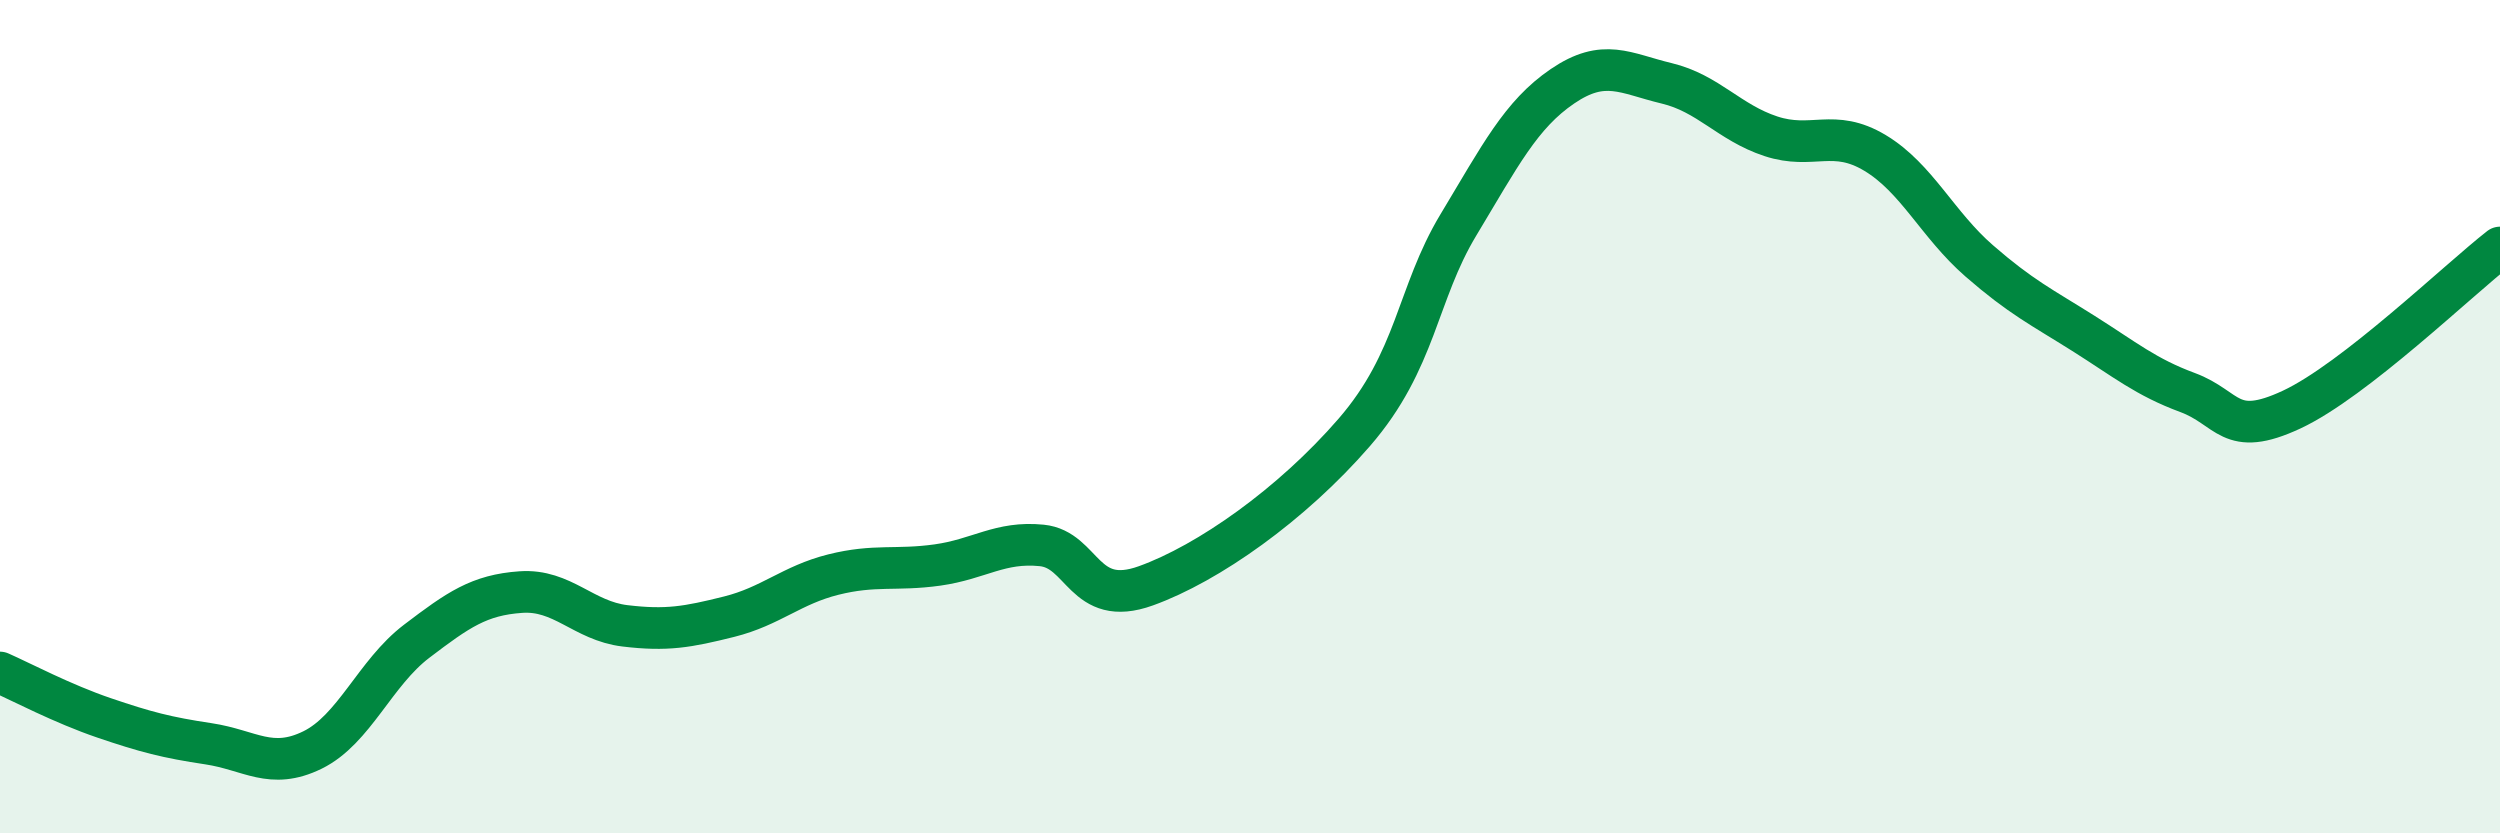
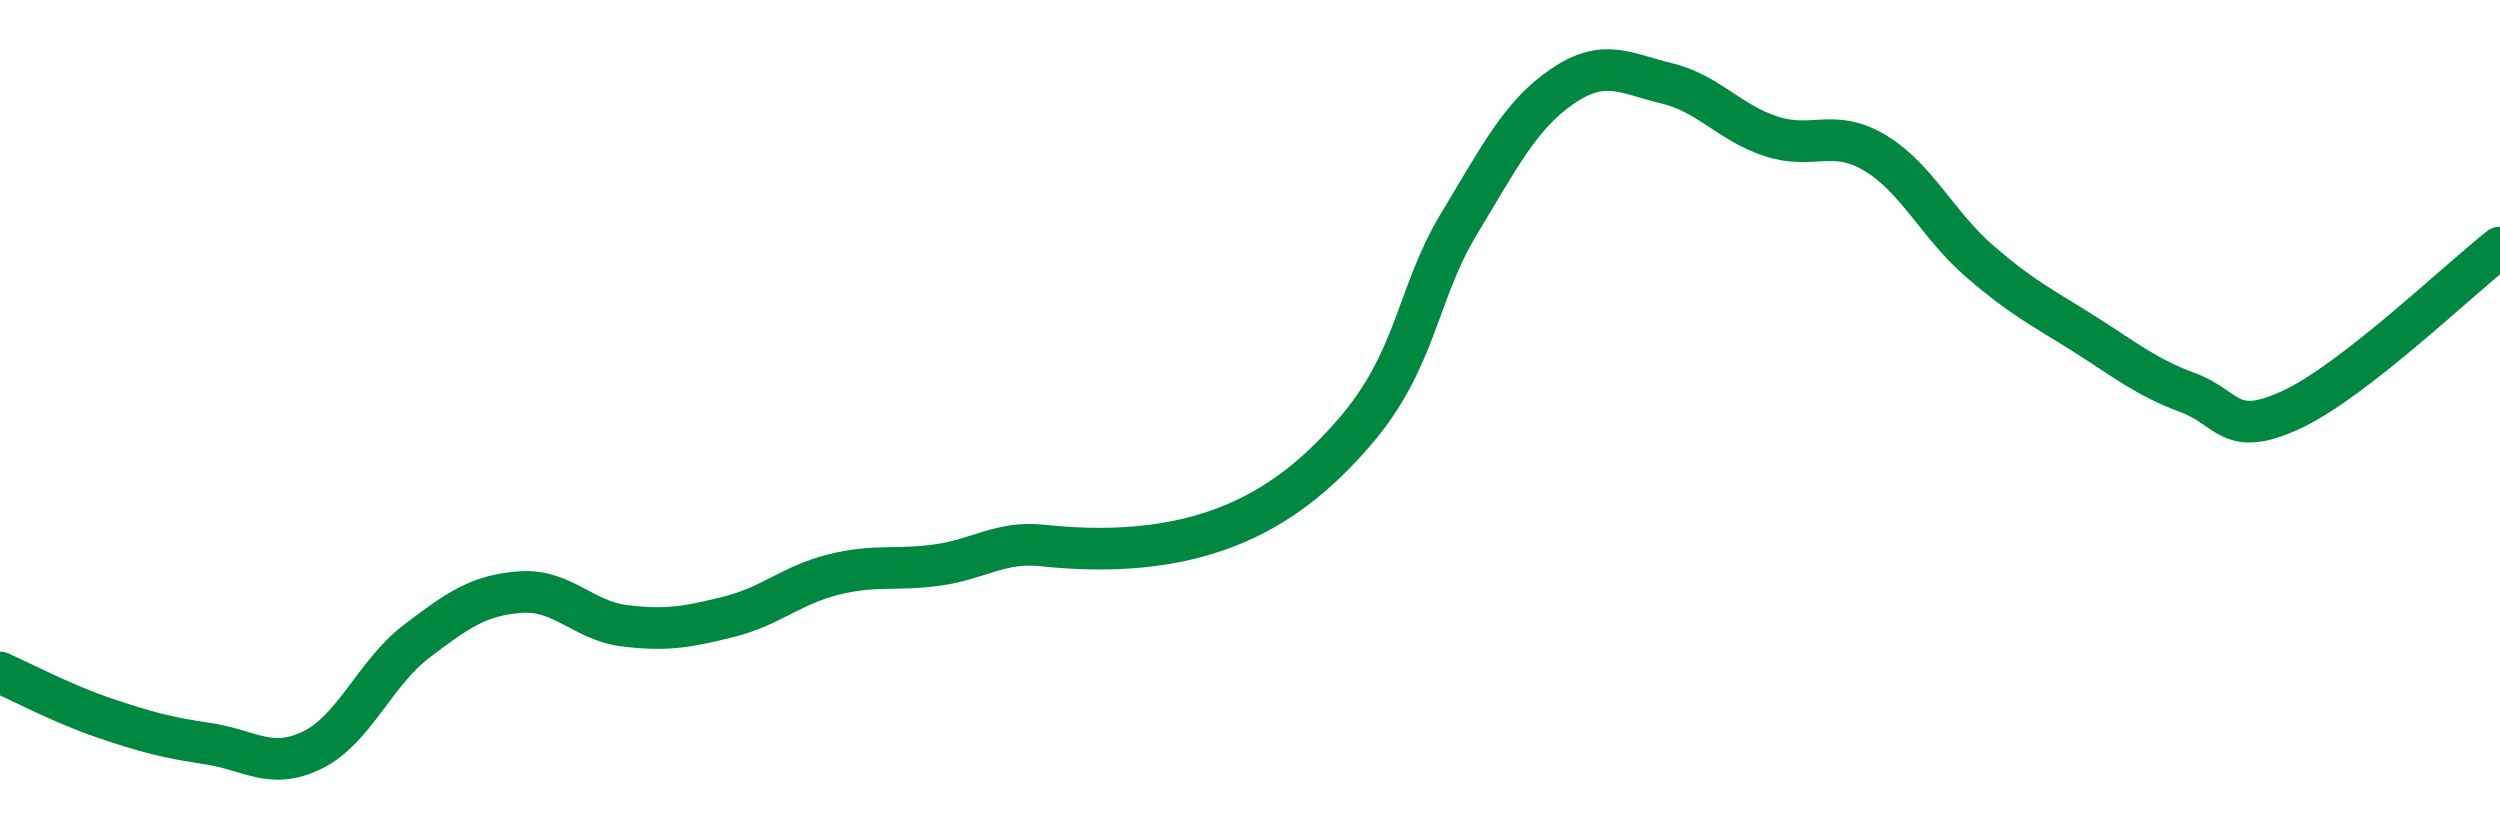
<svg xmlns="http://www.w3.org/2000/svg" width="60" height="20" viewBox="0 0 60 20">
-   <path d="M 0,16.14 C 0.5,16.36 1.5,16.89 2.5,17.23 C 3.5,17.57 4,17.7 5,17.85 C 6,18 6.5,18.49 7.5,18 C 8.5,17.51 9,16.15 10,15.39 C 11,14.63 11.5,14.28 12.5,14.21 C 13.5,14.14 14,14.9 15,15.02 C 16,15.14 16.5,15.05 17.5,14.8 C 18.5,14.55 19,14.04 20,13.79 C 21,13.54 21.5,13.7 22.5,13.56 C 23.5,13.42 24,12.99 25,13.09 C 26,13.19 26,14.6 27.5,14.06 C 29,13.52 31,12.11 32.5,10.38 C 34,8.65 34,7.06 35,5.4 C 36,3.74 36.5,2.75 37.5,2.07 C 38.5,1.39 39,1.76 40,2 C 41,2.24 41.5,2.94 42.5,3.27 C 43.5,3.6 44,3.07 45,3.67 C 46,4.27 46.5,5.39 47.5,6.26 C 48.5,7.13 49,7.37 50,8 C 51,8.63 51.5,9.05 52.5,9.42 C 53.5,9.79 53.5,10.53 55,9.83 C 56.5,9.13 59,6.72 60,5.94L60 20L0 20Z" fill="#008740" opacity="0.1" stroke-linecap="round" stroke-linejoin="round" />
-   <path d="M 0,16.14 C 0.5,16.36 1.5,16.89 2.5,17.23 C 3.5,17.57 4,17.7 5,17.85 C 6,18 6.5,18.49 7.5,18 C 8.5,17.51 9,16.15 10,15.39 C 11,14.63 11.5,14.28 12.5,14.21 C 13.5,14.14 14,14.9 15,15.02 C 16,15.14 16.5,15.05 17.5,14.8 C 18.5,14.55 19,14.04 20,13.79 C 21,13.54 21.5,13.7 22.5,13.56 C 23.5,13.42 24,12.99 25,13.09 C 26,13.19 26,14.6 27.5,14.06 C 29,13.52 31,12.11 32.5,10.38 C 34,8.65 34,7.06 35,5.4 C 36,3.74 36.5,2.75 37.5,2.07 C 38.5,1.39 39,1.76 40,2 C 41,2.24 41.5,2.94 42.5,3.27 C 43.5,3.6 44,3.07 45,3.67 C 46,4.27 46.5,5.39 47.5,6.26 C 48.5,7.13 49,7.37 50,8 C 51,8.63 51.5,9.05 52.5,9.42 C 53.5,9.79 53.5,10.53 55,9.83 C 56.5,9.13 59,6.72 60,5.94" stroke="#008740" stroke-width="1" fill="none" stroke-linecap="round" stroke-linejoin="round" />
+   <path d="M 0,16.14 C 0.5,16.36 1.5,16.89 2.5,17.23 C 3.5,17.57 4,17.7 5,17.85 C 6,18 6.5,18.49 7.5,18 C 8.5,17.51 9,16.15 10,15.39 C 11,14.63 11.5,14.28 12.5,14.21 C 13.5,14.14 14,14.9 15,15.02 C 16,15.14 16.5,15.05 17.5,14.8 C 18.5,14.55 19,14.04 20,13.79 C 21,13.54 21.5,13.7 22.5,13.56 C 23.5,13.42 24,12.99 25,13.09 C 29,13.52 31,12.11 32.5,10.38 C 34,8.65 34,7.06 35,5.4 C 36,3.74 36.5,2.75 37.5,2.07 C 38.5,1.39 39,1.76 40,2 C 41,2.24 41.5,2.94 42.5,3.27 C 43.5,3.6 44,3.07 45,3.67 C 46,4.27 46.5,5.39 47.5,6.26 C 48.5,7.13 49,7.37 50,8 C 51,8.63 51.5,9.05 52.5,9.42 C 53.5,9.79 53.5,10.53 55,9.83 C 56.5,9.13 59,6.72 60,5.94" stroke="#008740" stroke-width="1" fill="none" stroke-linecap="round" stroke-linejoin="round" />
</svg>